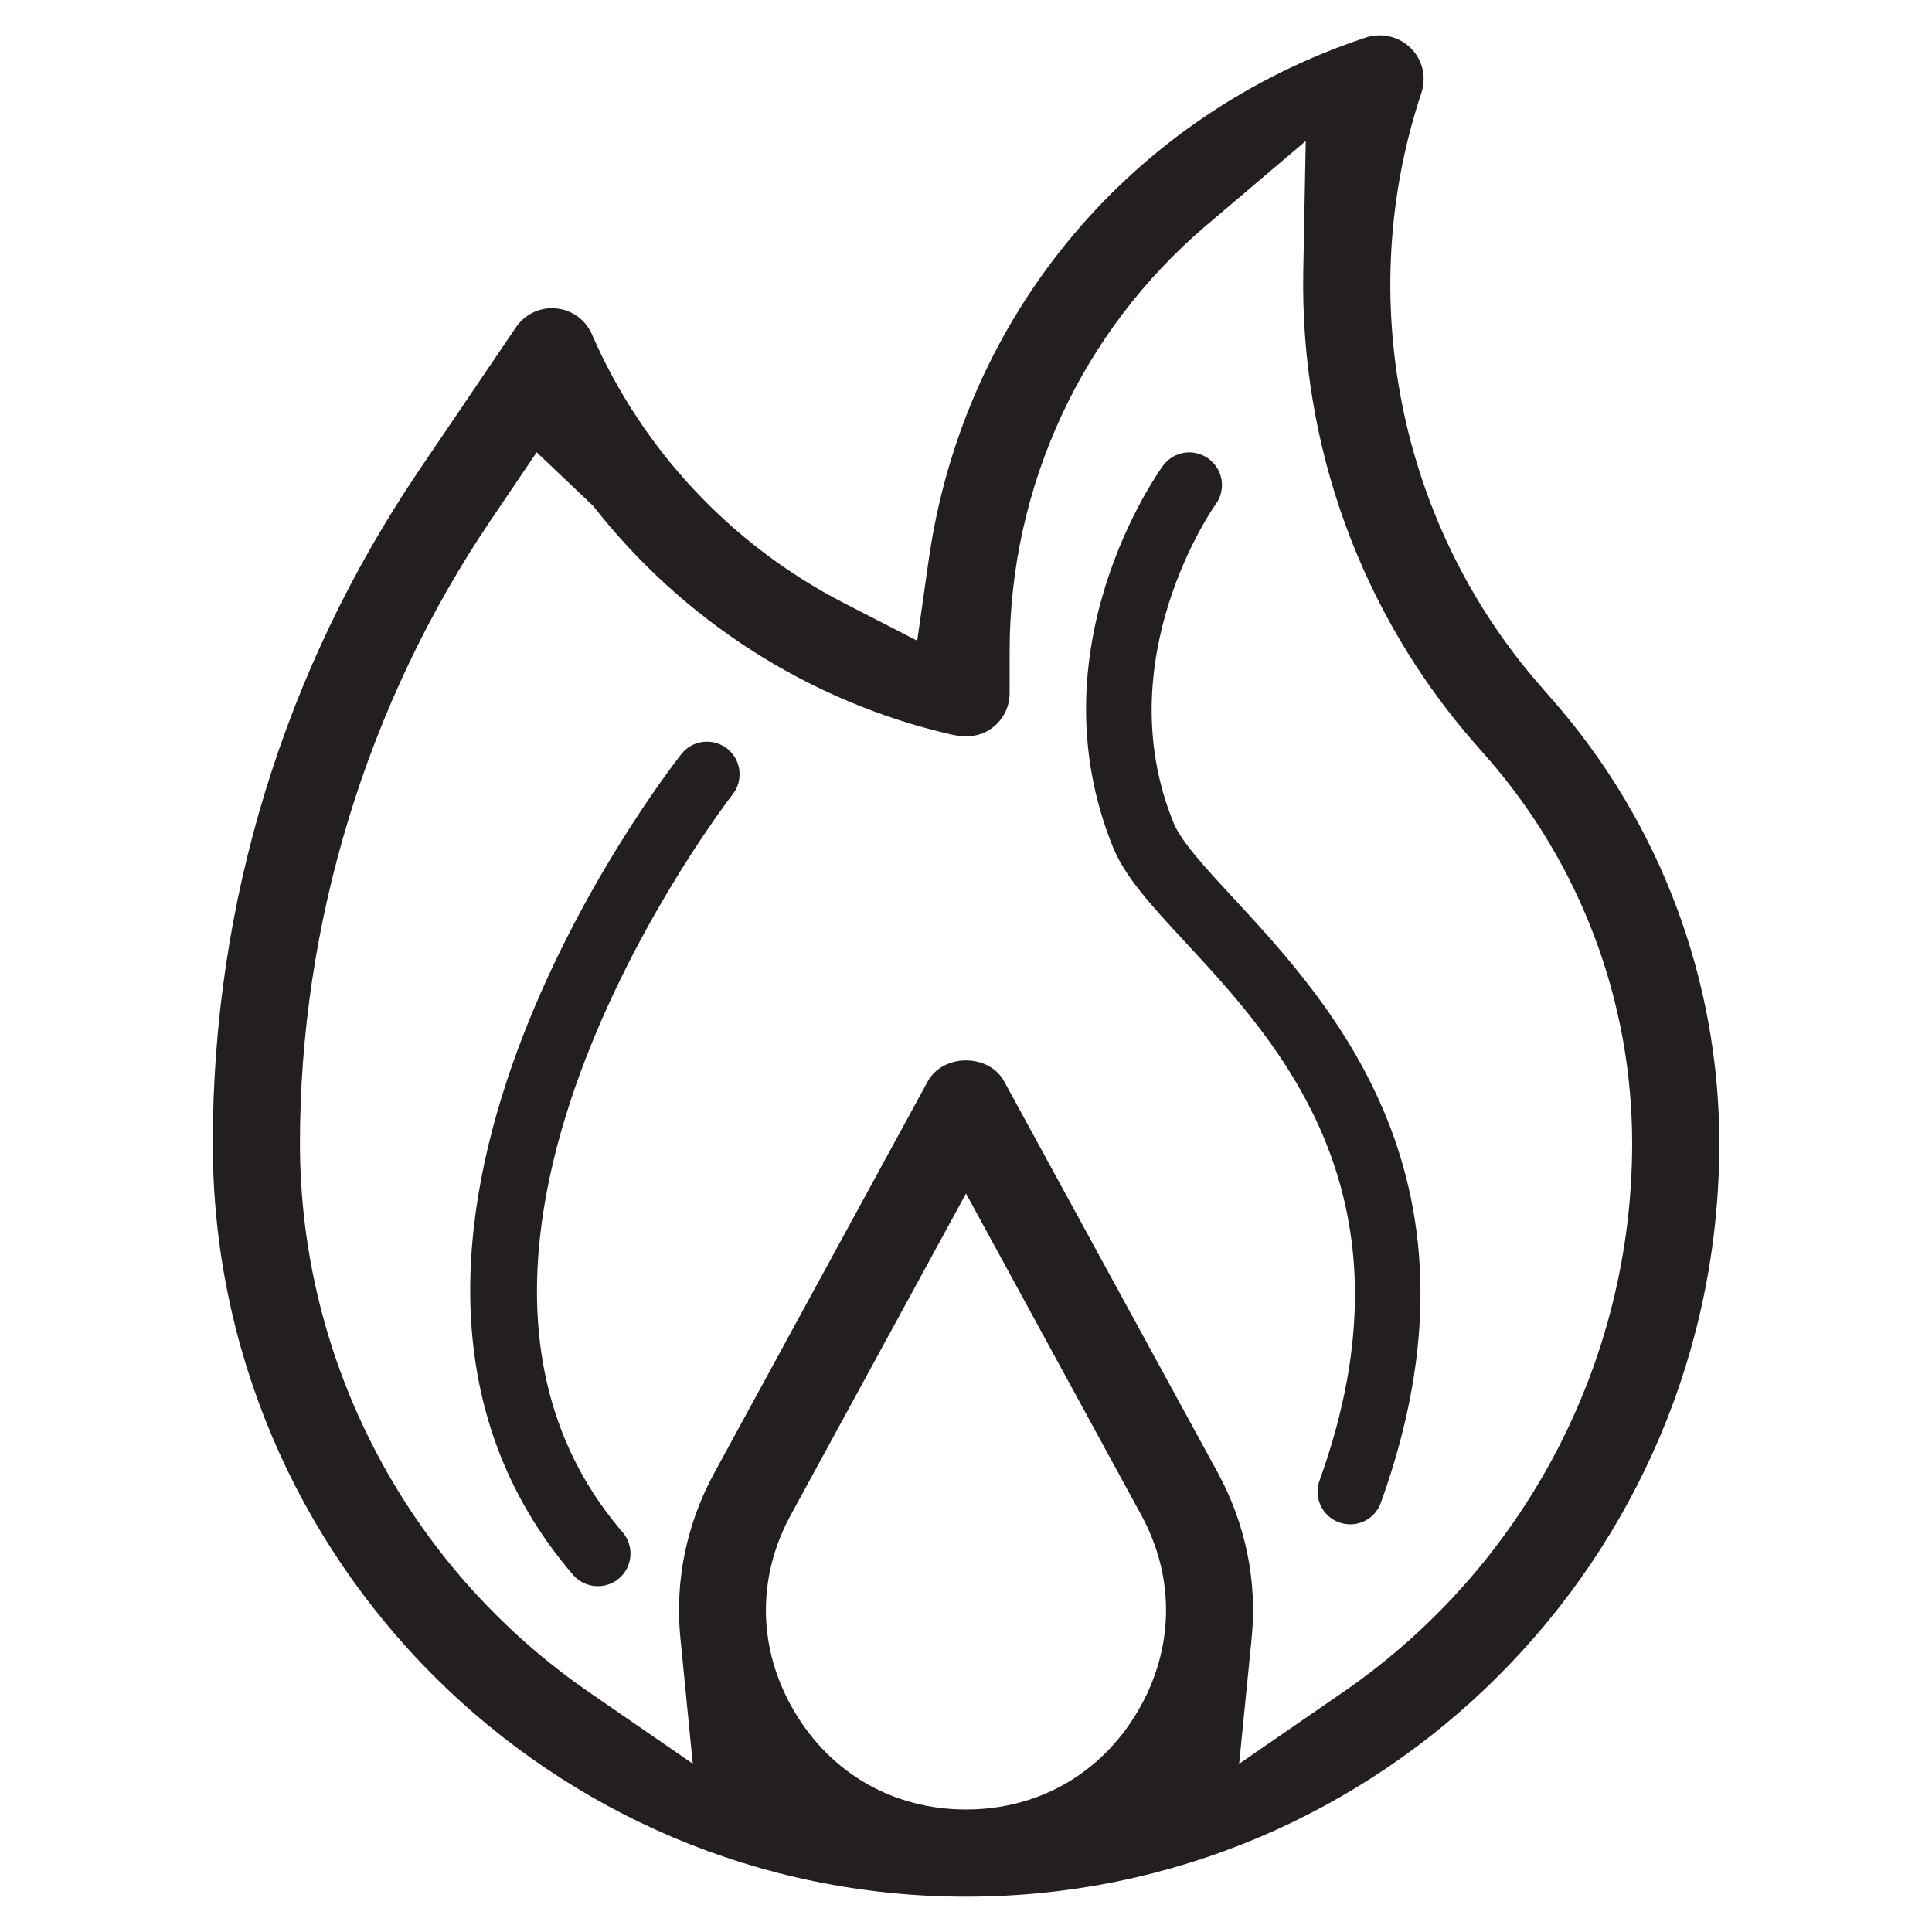
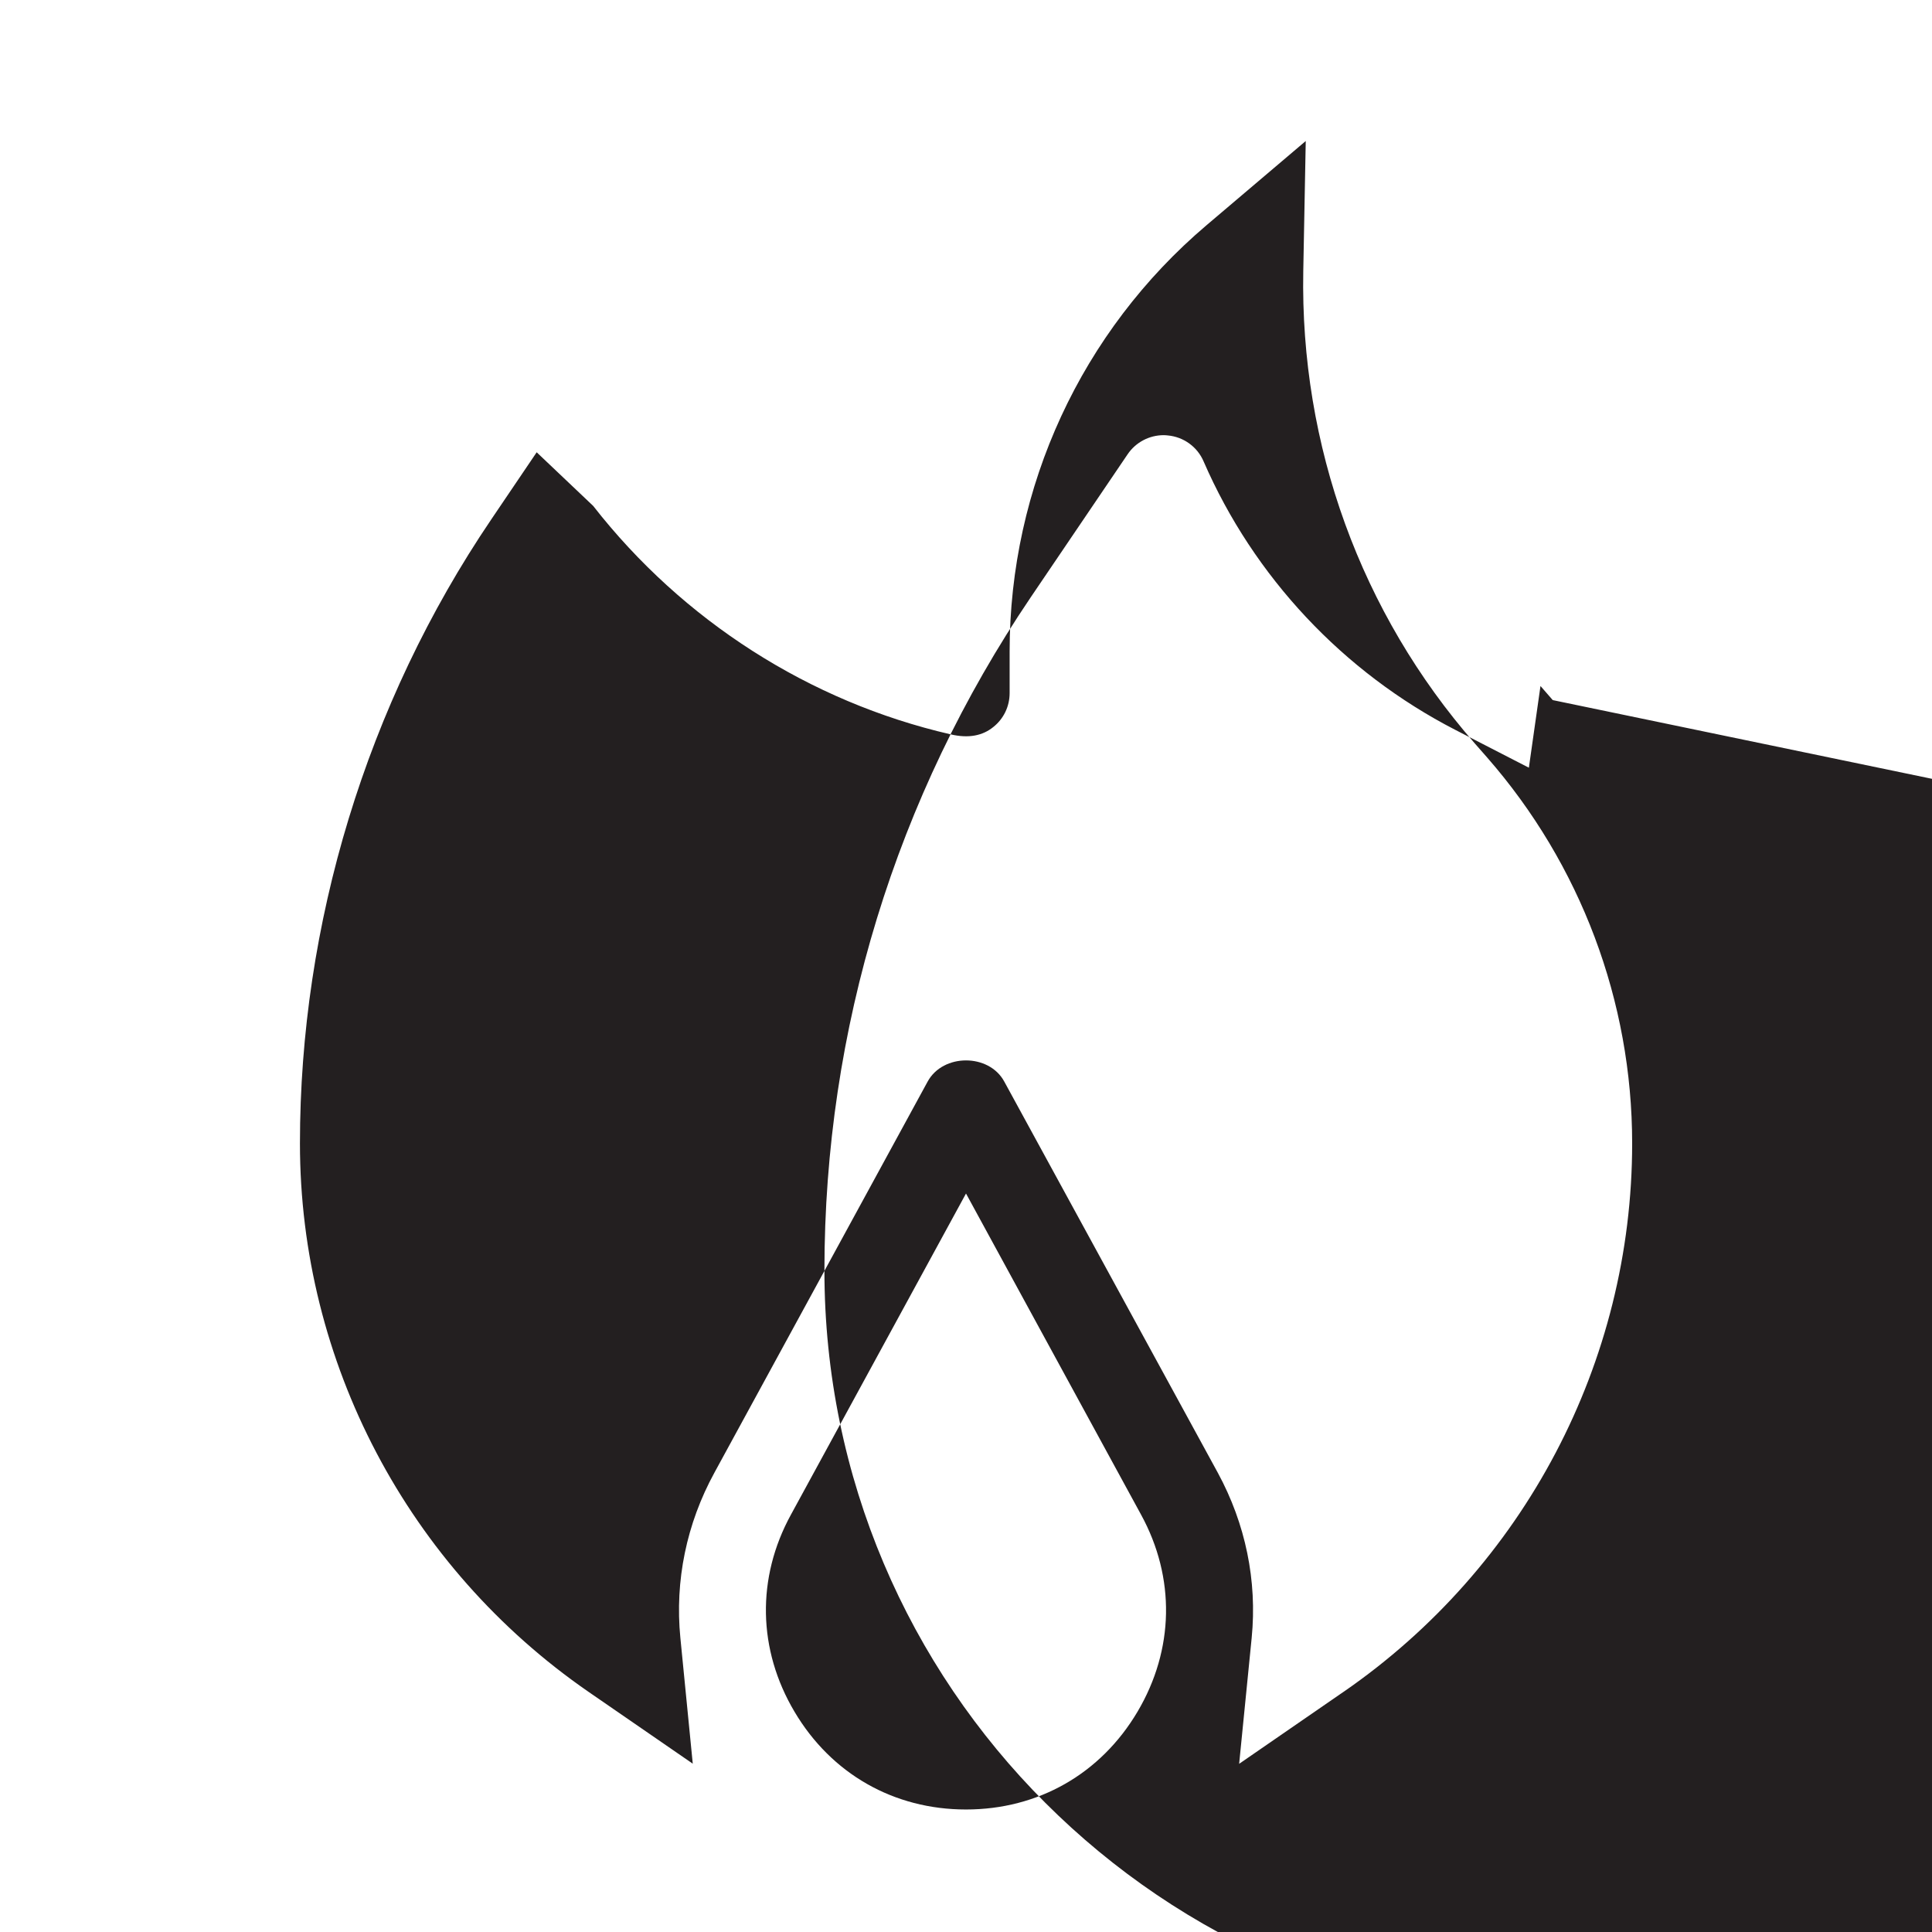
<svg xmlns="http://www.w3.org/2000/svg" id="Layer_1" version="1.1" viewBox="0 0 1000 1000">
  <defs>
    <style>
      .st0 {
        fill: #231f20;
      }
    </style>
  </defs>
  <path class="st0" d="M352.67,390.31c-8.24,10.47-199.67,257.83-56,424.88,3.31,3.85,8.04,5.81,12.77,5.81,3.92,0,7.84-1.28,11.01-4.05,7.09-6.08,7.9-16.75,1.82-23.84-125.5-145.9,55.12-379.55,56.94-381.92,5.74-7.3,4.46-17.97-2.84-23.71-7.3-5.67-17.97-4.53-23.71,2.84" />
-   <path class="st0" d="M607.46,425.97c-34.72-85.04,21.21-164.28,21.82-165.02,5.47-7.57,3.78-18.1-3.78-23.57-7.57-5.47-18.1-3.85-23.57,3.72-2.77,3.85-67.62,94.84-25.74,197.65,6.28,15.4,20.13,30.33,37.62,49.24,48.63,52.48,122.06,131.79,69.17,278.37-3.17,8.78,1.35,18.44,10.13,21.62,1.89.68,3.85,1.01,5.74,1.01,6.96,0,13.37-4.26,15.87-11.15,59.85-165.97-25.26-257.83-76.13-312.81-14.59-15.74-27.15-29.38-31.14-39.04" />
-   <path class="st0" d="M803.7,362.37l-6.35-7.3c-73.22-83.62-96.87-201.29-61.67-306.87,2.7-8.11.74-16.89-5.13-22.97-6.01-6.21-15.13-8.51-23.37-5.88-121.59,40.19-208.32,143.61-226.42,269.99l-6.01,42.29-37.96-19.52c-58.16-29.92-104.43-79.3-130.37-138.95-3.24-7.63-10.4-12.77-18.58-13.51-.68-.07-1.42-.14-2.09-.14-7.5,0-14.52,3.71-18.71,9.93l-50.12,73.97c-69.84,103.21-106.79,223.72-106.79,348.41,0,215.01,174.88,389.89,389.89,389.89s389.89-174.88,389.89-389.89c0-84.44-30.6-165.97-86.19-229.46M588.76,886c-19.05,32.15-51.4,50.59-88.76,50.59s-69.71-18.44-88.76-50.59c-19.05-32.09-19.79-69.3-1.82-102.07l90.58-166.17,90.58,166.17c17.9,32.69,17.23,69.91-1.82,102.07M695.35,875.73l-53.97,37.22,6.49-65.25c2.9-29.45-3.17-58.97-17.56-85.45l-110.51-202.44c-7.9-14.59-31.68-14.59-39.65,0l-110.37,202.44c-14.45,26.41-20.53,56-17.63,85.45l6.42,65.18-53.9-37.15c-93.55-64.58-149.42-170.69-149.42-283.9s34.25-227.37,99.09-323.08l23.44-34.65,29.25,27.76c46.34,59.37,111.99,101.39,184.88,118.21,9.59,2.3,16.82.61,22.16-3.72,5.4-4.26,8.51-10.67,8.51-17.63v-21.62c0-85.18,37.15-165.56,101.93-220.54l51.34-43.57-1.28,67.35c-1.69,90.24,29.79,177.04,88.83,244.52l6.35,7.23c48.36,55.32,75.05,126.18,75.05,199.74,0,113.21-55.86,219.33-149.42,283.9" />
+   <path class="st0" d="M803.7,362.37l-6.35-7.3l-6.01,42.29-37.96-19.52c-58.16-29.92-104.43-79.3-130.37-138.95-3.24-7.63-10.4-12.77-18.58-13.51-.68-.07-1.42-.14-2.09-.14-7.5,0-14.52,3.71-18.71,9.93l-50.12,73.97c-69.84,103.21-106.79,223.72-106.79,348.41,0,215.01,174.88,389.89,389.89,389.89s389.89-174.88,389.89-389.89c0-84.44-30.6-165.97-86.19-229.46M588.76,886c-19.05,32.15-51.4,50.59-88.76,50.59s-69.71-18.44-88.76-50.59c-19.05-32.09-19.79-69.3-1.82-102.07l90.58-166.17,90.58,166.17c17.9,32.69,17.23,69.91-1.82,102.07M695.35,875.73l-53.97,37.22,6.49-65.25c2.9-29.45-3.17-58.97-17.56-85.45l-110.51-202.44c-7.9-14.59-31.68-14.59-39.65,0l-110.37,202.44c-14.45,26.41-20.53,56-17.63,85.45l6.42,65.18-53.9-37.15c-93.55-64.58-149.42-170.69-149.42-283.9s34.25-227.37,99.09-323.08l23.44-34.65,29.25,27.76c46.34,59.37,111.99,101.39,184.88,118.21,9.59,2.3,16.82.61,22.16-3.72,5.4-4.26,8.51-10.67,8.51-17.63v-21.62c0-85.18,37.15-165.56,101.93-220.54l51.34-43.57-1.28,67.35c-1.69,90.24,29.79,177.04,88.83,244.52l6.35,7.23c48.36,55.32,75.05,126.18,75.05,199.74,0,113.21-55.86,219.33-149.42,283.9" />
</svg>